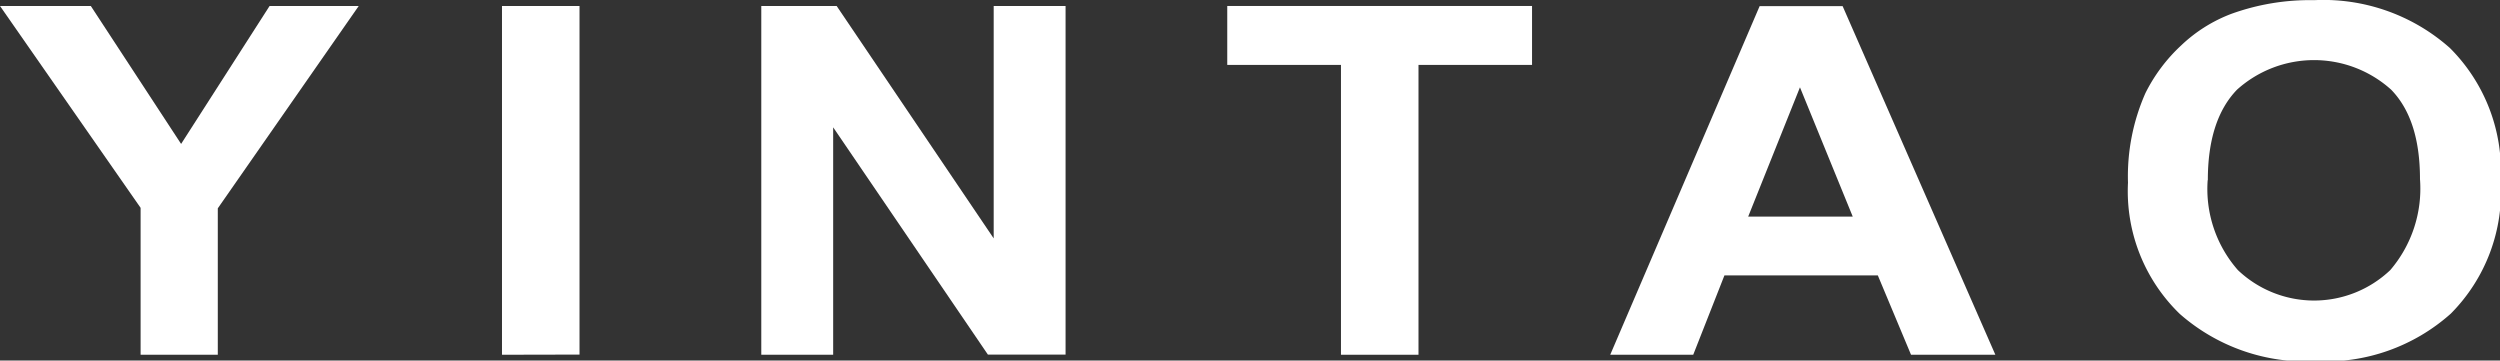
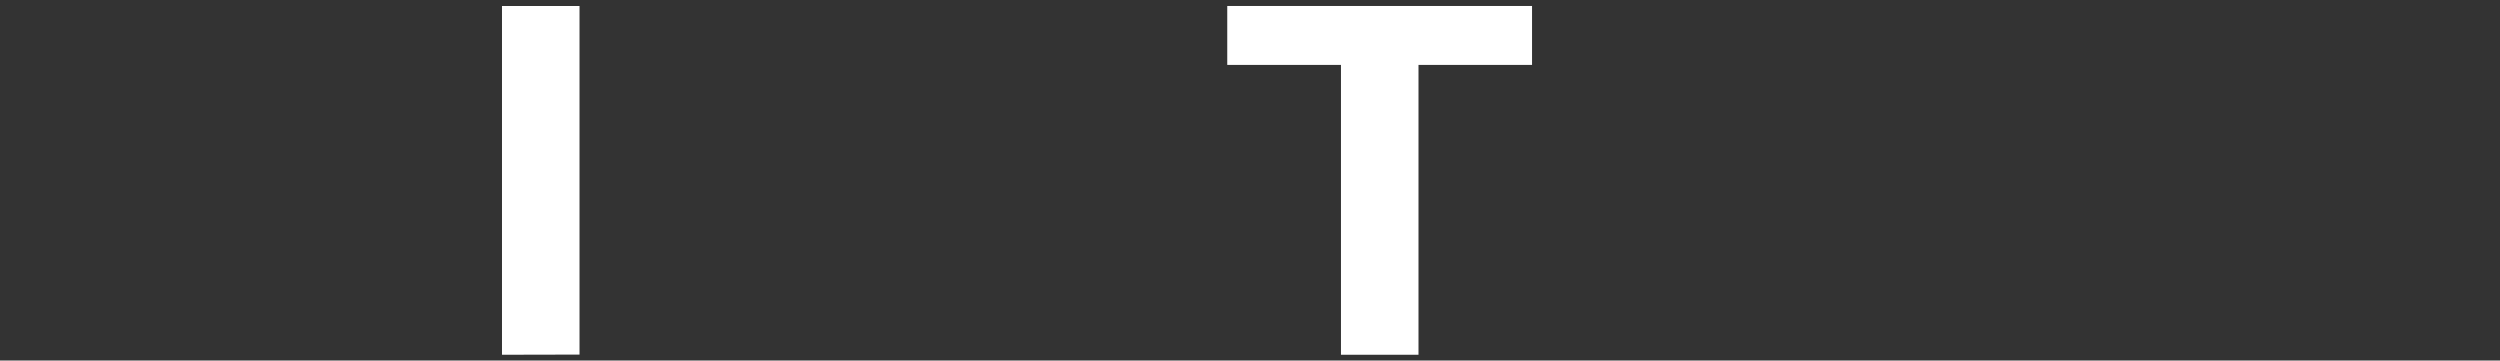
<svg xmlns="http://www.w3.org/2000/svg" viewBox="0 0 150.6 21.72">
  <rect x="0" y="0" width="150.6" height="21.72" fill="#333333" stroke="none" />
  <defs>
    <style>.cls-1{fill:#fff;}</style>
  </defs>
  <title>资源 1</title>
  <g id="图层_2" data-name="图层 2">
    <g id="NAV">
-       <path class="cls-1" d="M8.47,21.37V12.52L0,.36H5.47l5.44,8.31L16.24.36h5.37L13.12,12.55v8.82Z" />
      <path class="cls-1" d="M30.24,21.37V.36h4.67v21Z" />
-       <path class="cls-1" d="M45.86,21.37V.36H50.4l9.46,14V.36h4.33v21H59.51L50.19,7.67v13.7Z" />
      <path class="cls-1" d="M80.78,21.37V3.91H73.93V.36H92.29V3.91H85.45V21.37Z" />
-       <path class="cls-1" d="M120.2,21.37h-5.08l-2-4.78h-9.24L102,21.37H97l9-21H111Zm-8.59-8.32-3.18-7.79-3.12,7.79Z" />
-       <path class="cls-1" d="M128.19,11a12.39,12.39,0,0,1,1.05-5.39,10,10,0,0,1,2.16-2.88,9,9,0,0,1,3-1.89,13.9,13.9,0,0,1,5-.83,11.47,11.47,0,0,1,8.18,2.88,10.47,10.47,0,0,1,3.06,8,10.41,10.41,0,0,1-3,8,11.34,11.34,0,0,1-8.13,2.87,11.51,11.51,0,0,1-8.2-2.85A10.28,10.28,0,0,1,128.19,11Zm4.8-.14a7.4,7.4,0,0,0,1.82,5.41,6.66,6.66,0,0,0,9.18,0,7.55,7.55,0,0,0,1.79-5.48c0-2.41-.58-4.2-1.74-5.39a6.94,6.94,0,0,0-9.28,0Q133,7.22,133,10.85Z" />
    </g>
  </g>
</svg>